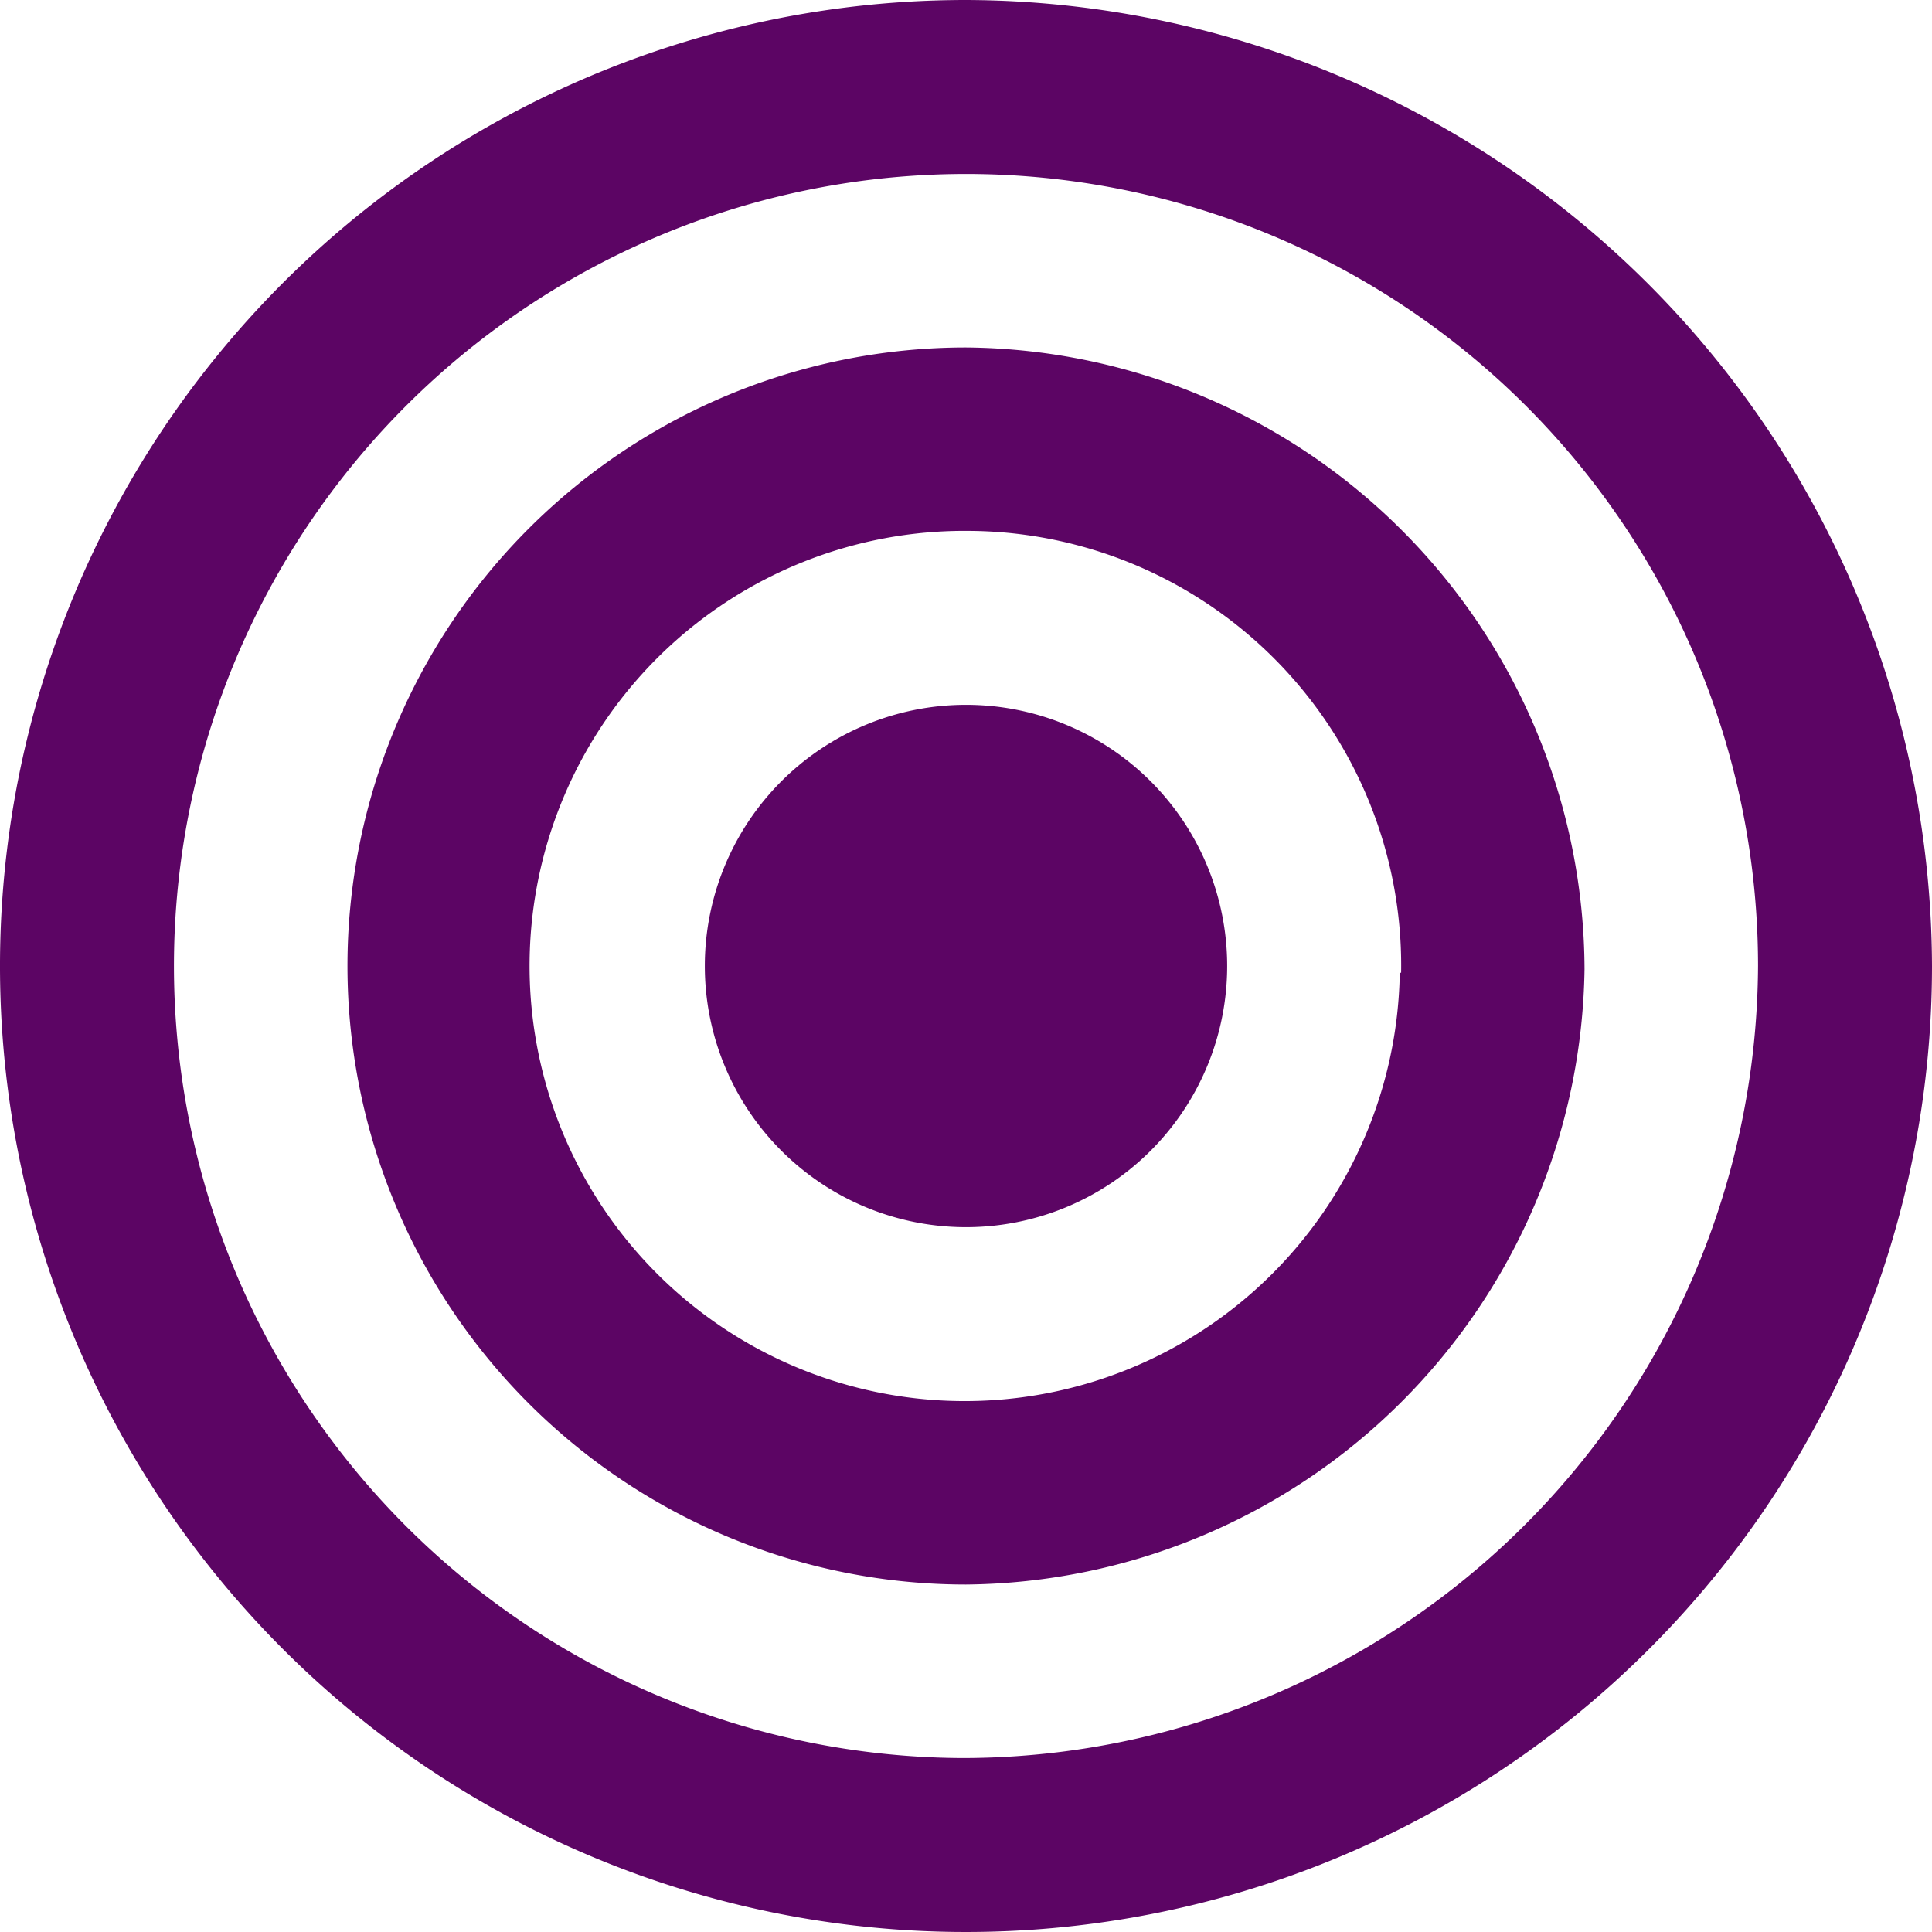
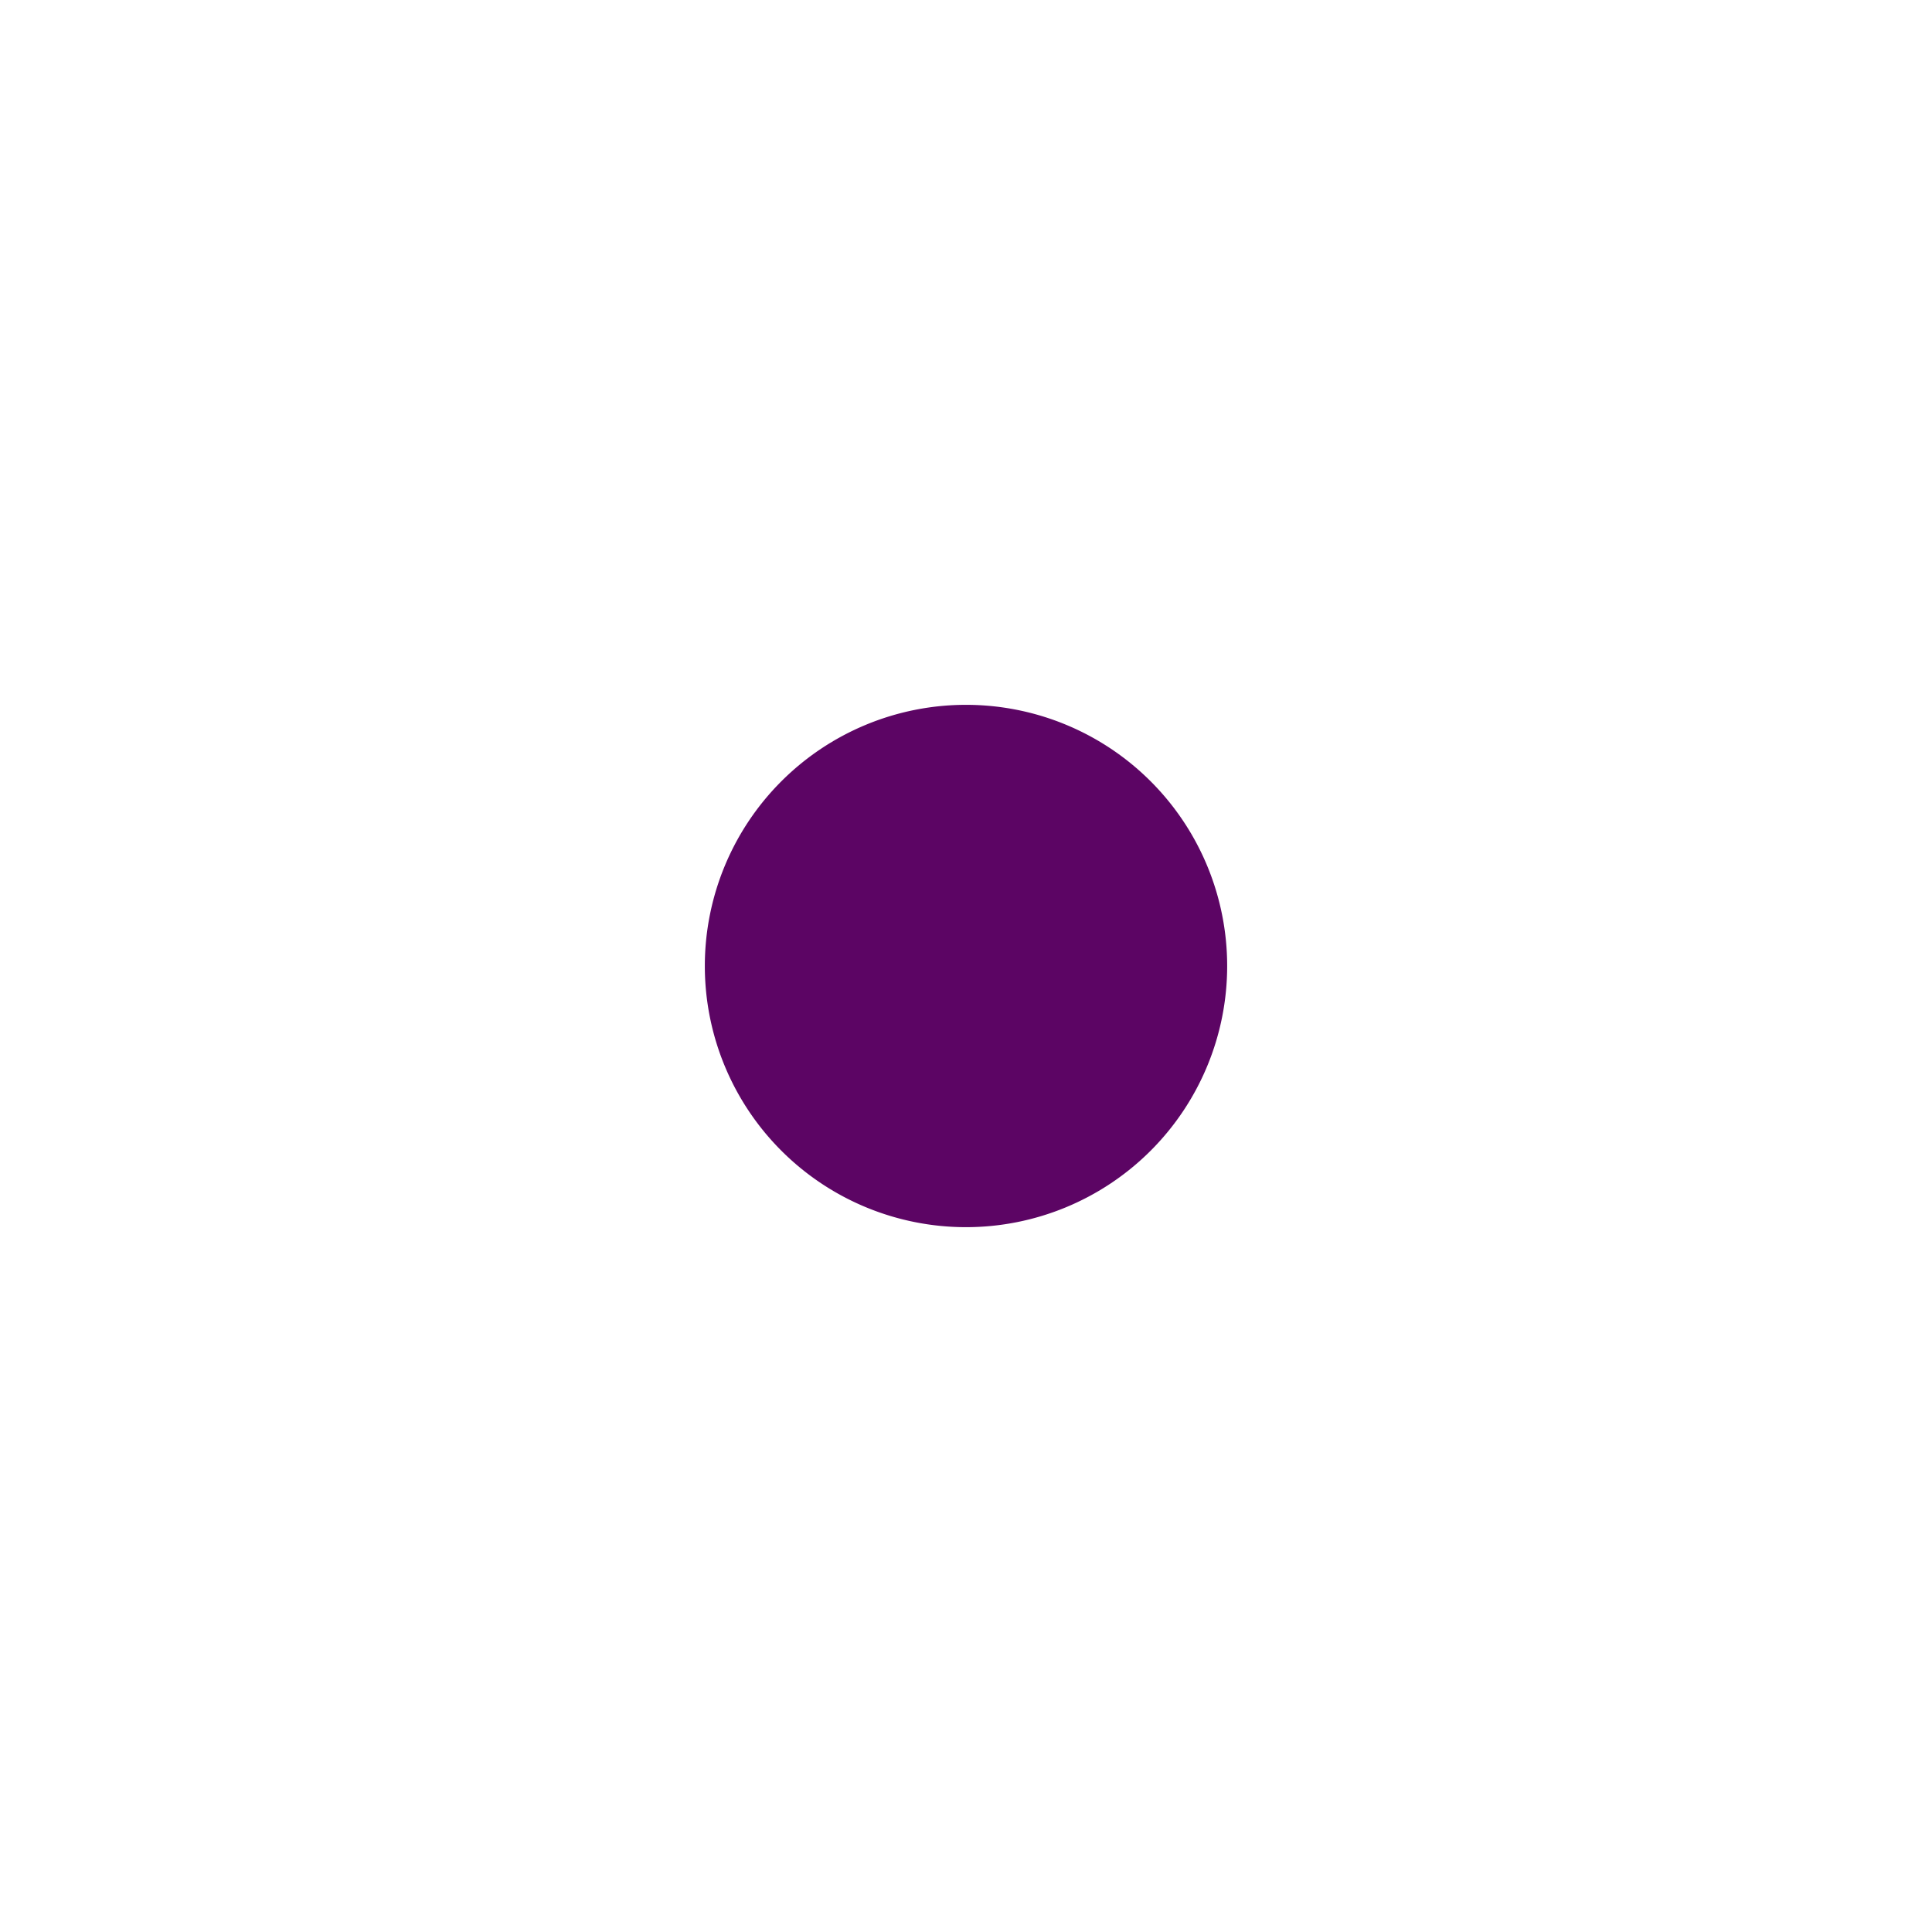
<svg xmlns="http://www.w3.org/2000/svg" id="Camada_1" data-name="Camada 1" viewBox="0 0 42.98 42.98">
  <defs>
    <style>.cls-1{fill:#5c0564;}</style>
  </defs>
  <title>18</title>
-   <path class="cls-1" d="M24,2.51A21.49,21.49,0,1,0,45.49,24,21.56,21.56,0,0,0,24,2.51ZM23.9,41.62A17.62,17.62,0,1,1,41.62,24,17.71,17.71,0,0,1,23.9,41.62Z" transform="translate(-2.51 -2.51)" />
-   <path class="cls-1" d="M24,10.24A13.76,13.76,0,1,0,24,37.76,13.89,13.89,0,0,0,37.76,24.07,13.88,13.88,0,0,0,24,10.24Zm9.65,13.91a9.68,9.68,0,1,1-9.57-9.83A9.67,9.67,0,0,1,33.68,24.15Z" transform="translate(-2.51 -2.51)" />
  <path class="cls-1" d="M24,29.81A5.81,5.81,0,1,1,29.81,24,5.81,5.81,0,0,1,24,29.81Z" transform="translate(-2.51 -2.51)" />
</svg>